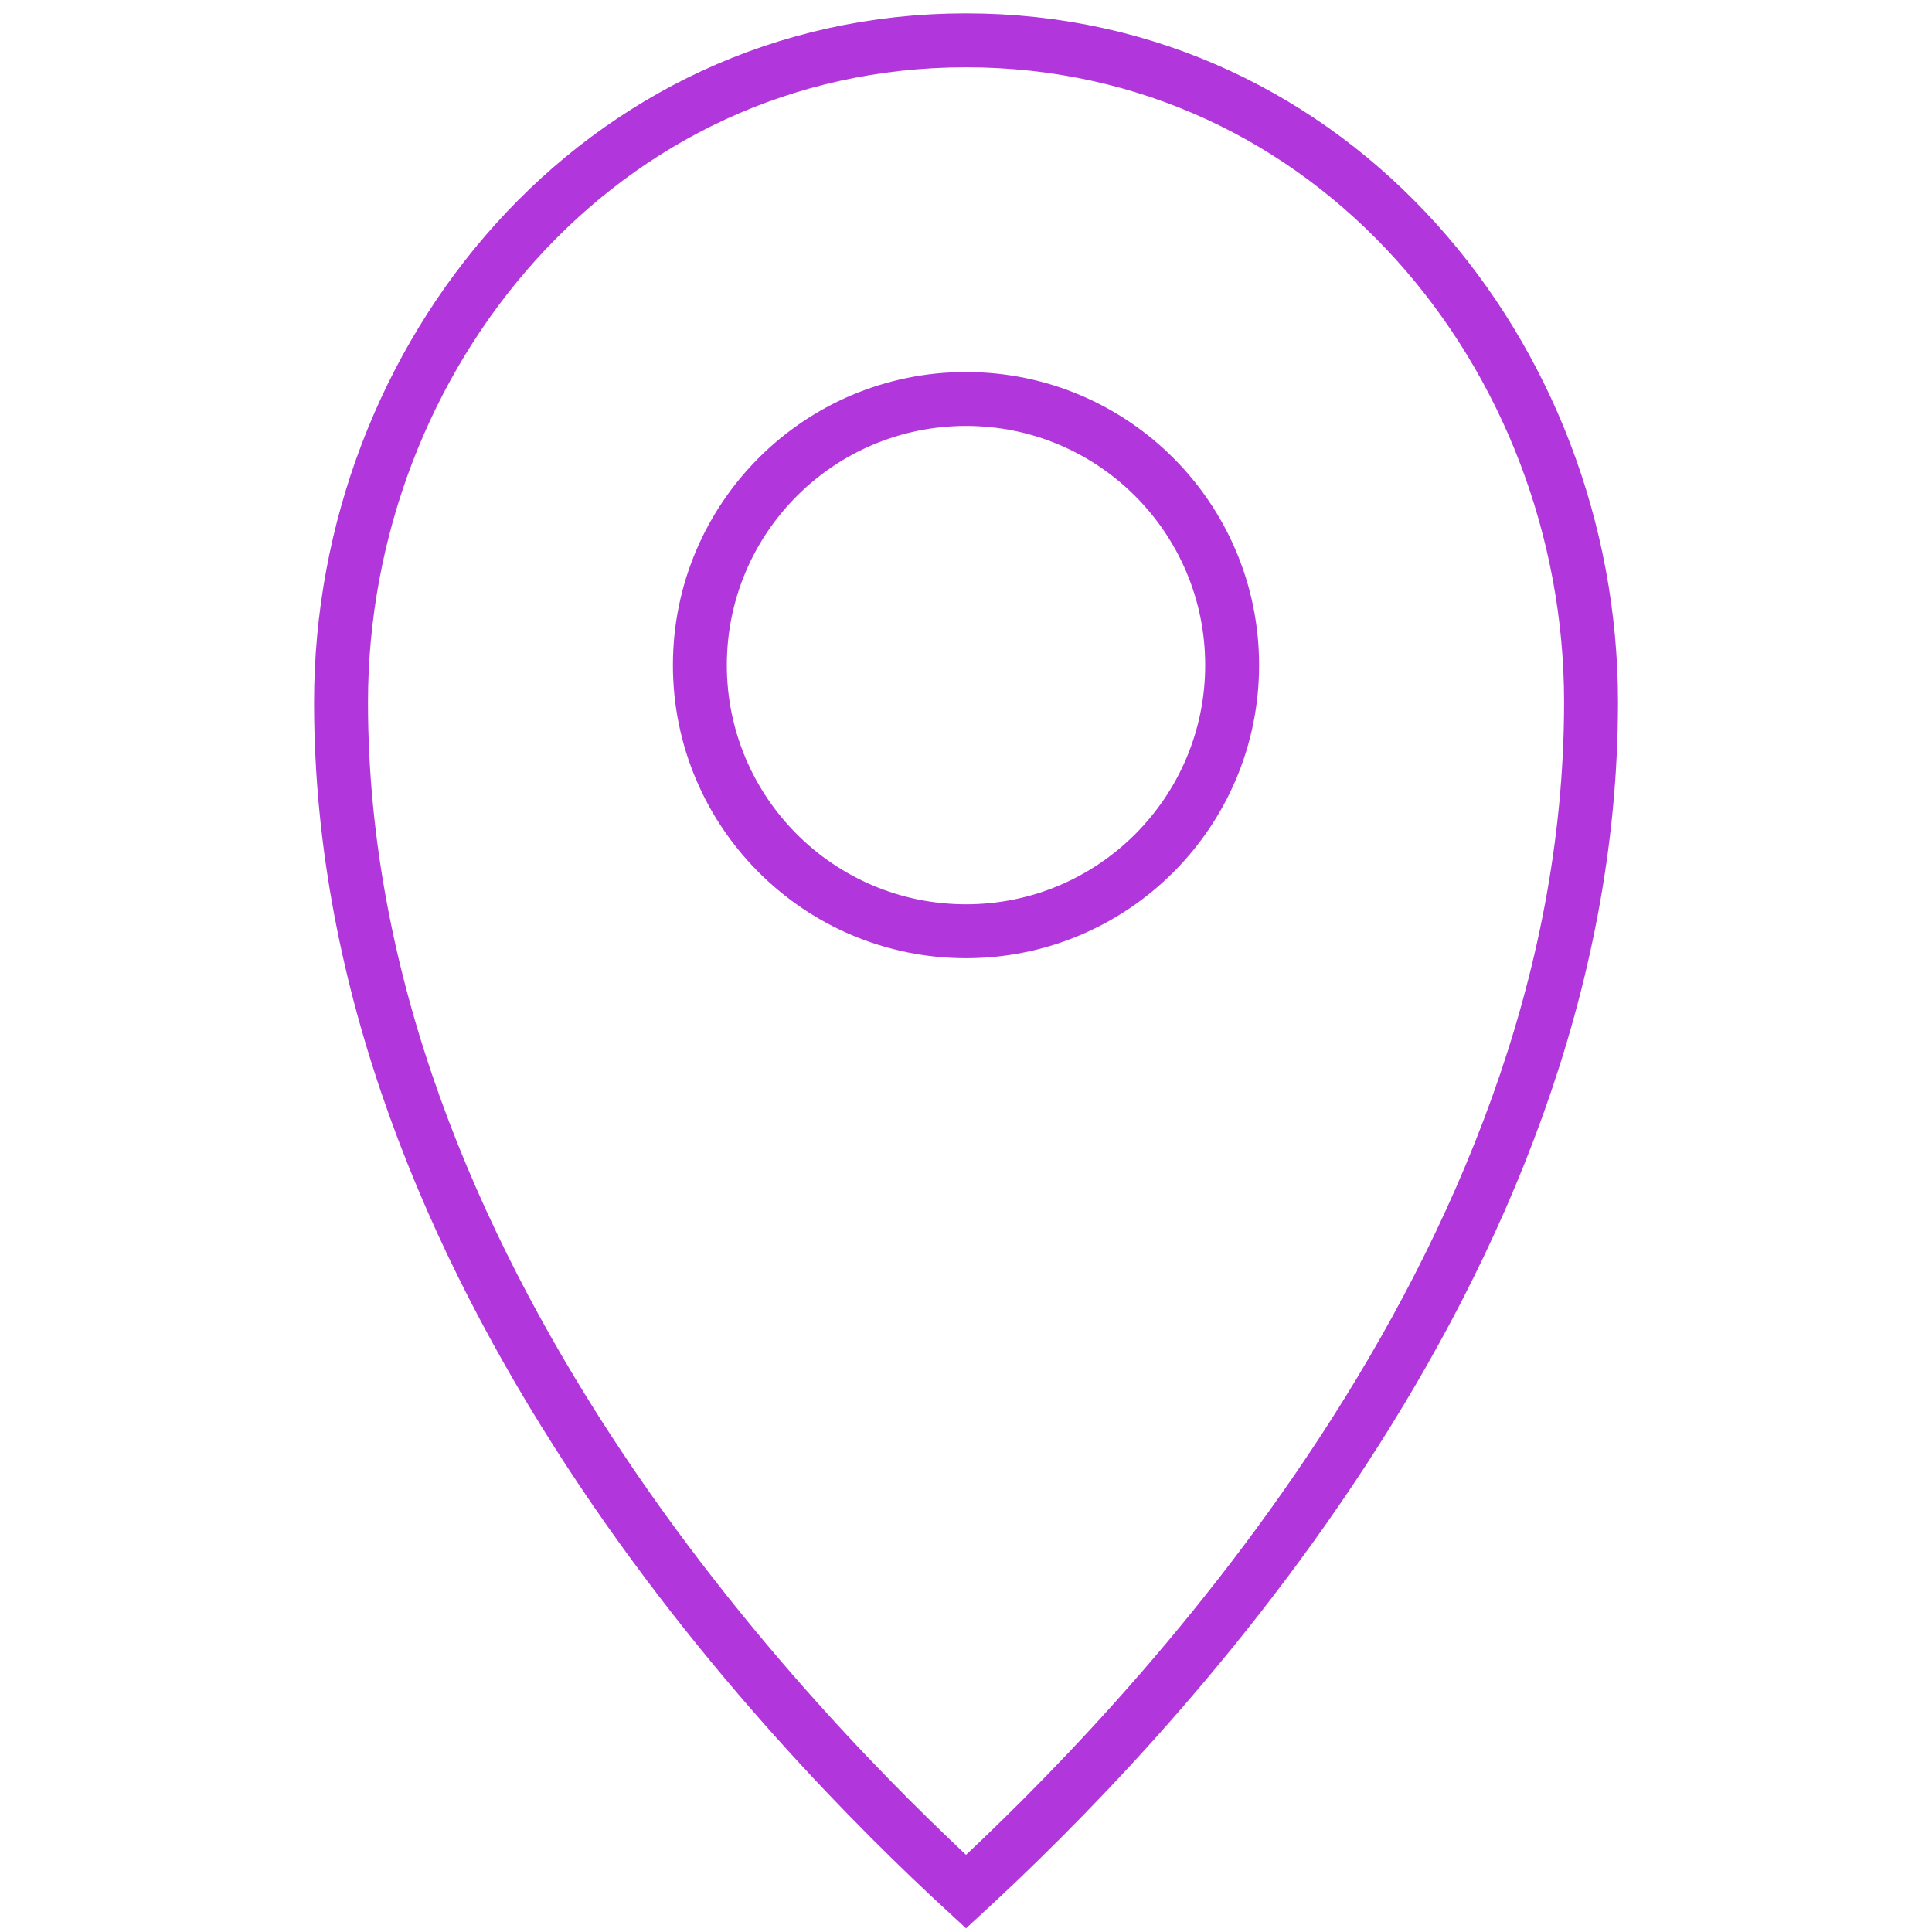
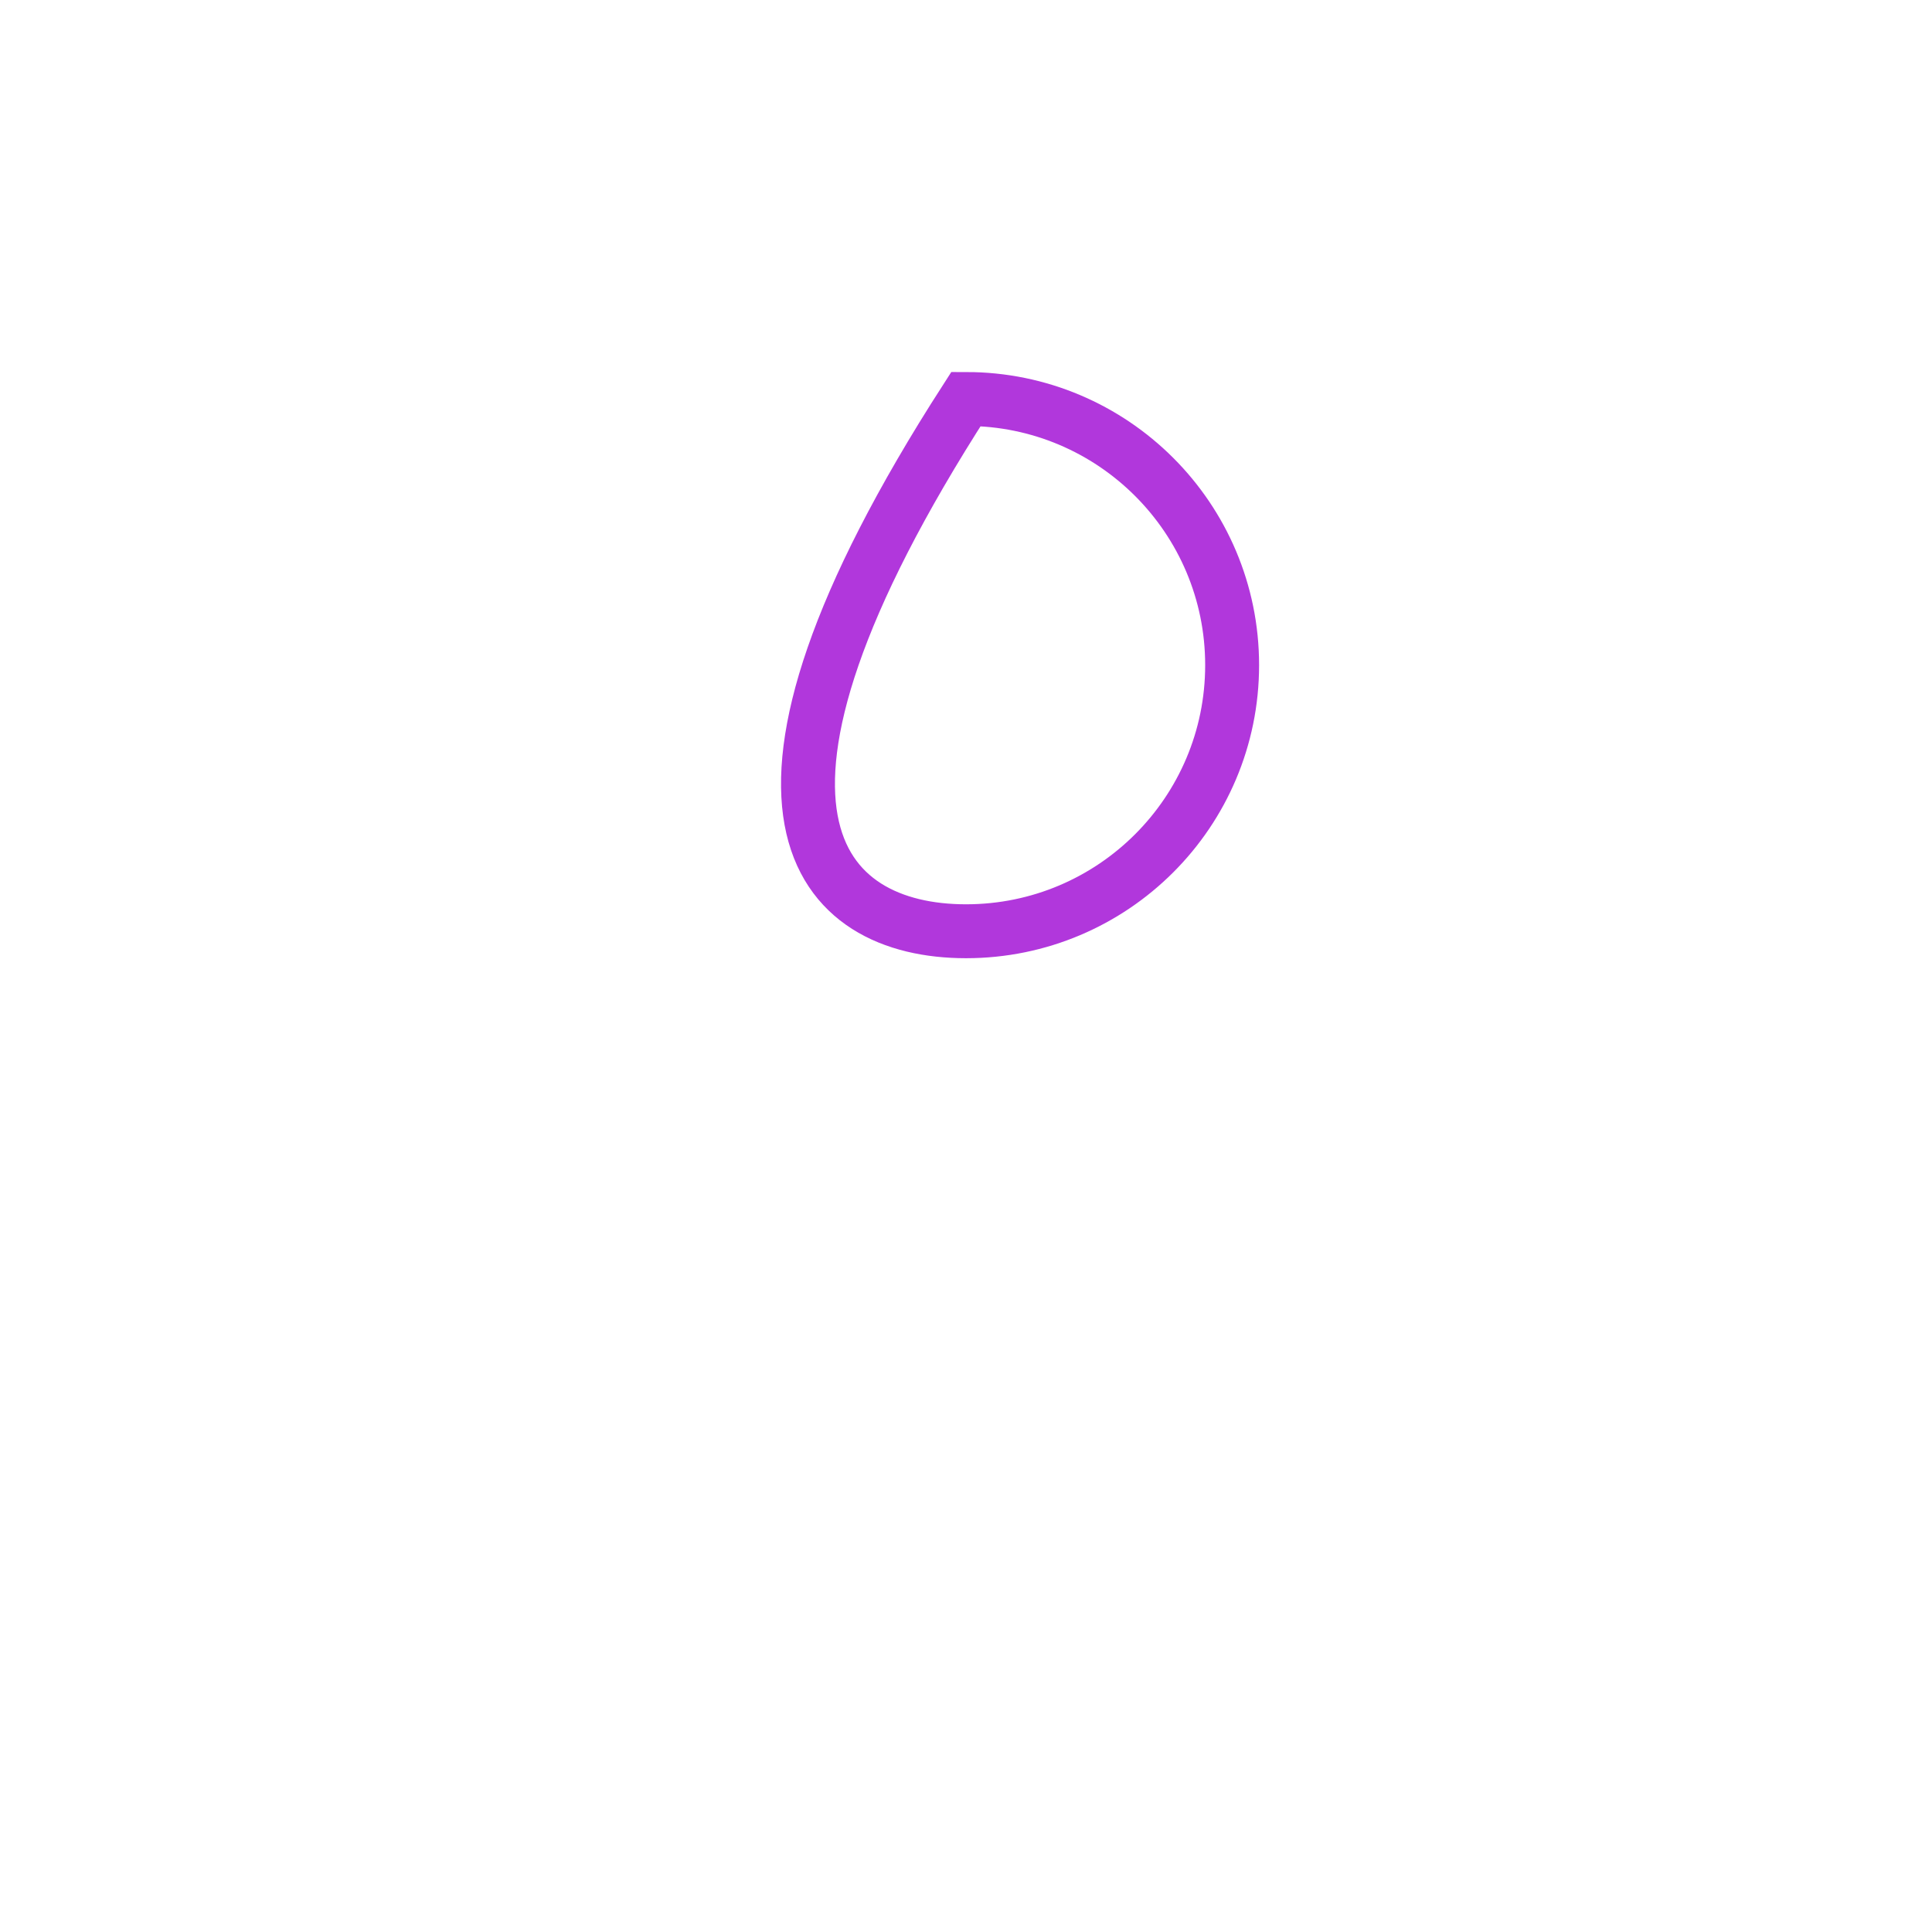
<svg xmlns="http://www.w3.org/2000/svg" width="64" height="64" viewBox="0 0 64 64" fill="none">
-   <path d="M32 30.849C36.868 30.849 40.816 26.902 40.816 22.033C40.816 17.164 36.868 13.217 32 13.217C27.131 13.217 23.184 17.164 23.184 22.033C23.184 26.902 27.131 30.849 32 30.849Z" stroke="#B137DC" stroke-width="1.786" stroke-miterlimit="10" />
-   <path d="M32.001 62.664C37.681 57.424 52.705 42.136 52.705 23.256C52.705 11.824 44.161 1.336 32.001 1.336C19.841 1.336 11.297 11.824 11.297 23.264C11.297 42.136 26.321 57.432 32.001 62.664Z" stroke="#B137DC" stroke-width="1.786" stroke-miterlimit="10" />
+   <path d="M32 30.849C36.868 30.849 40.816 26.902 40.816 22.033C40.816 17.164 36.868 13.217 32 13.217C23.184 26.902 27.131 30.849 32 30.849Z" stroke="#B137DC" stroke-width="1.786" stroke-miterlimit="10" />
</svg>